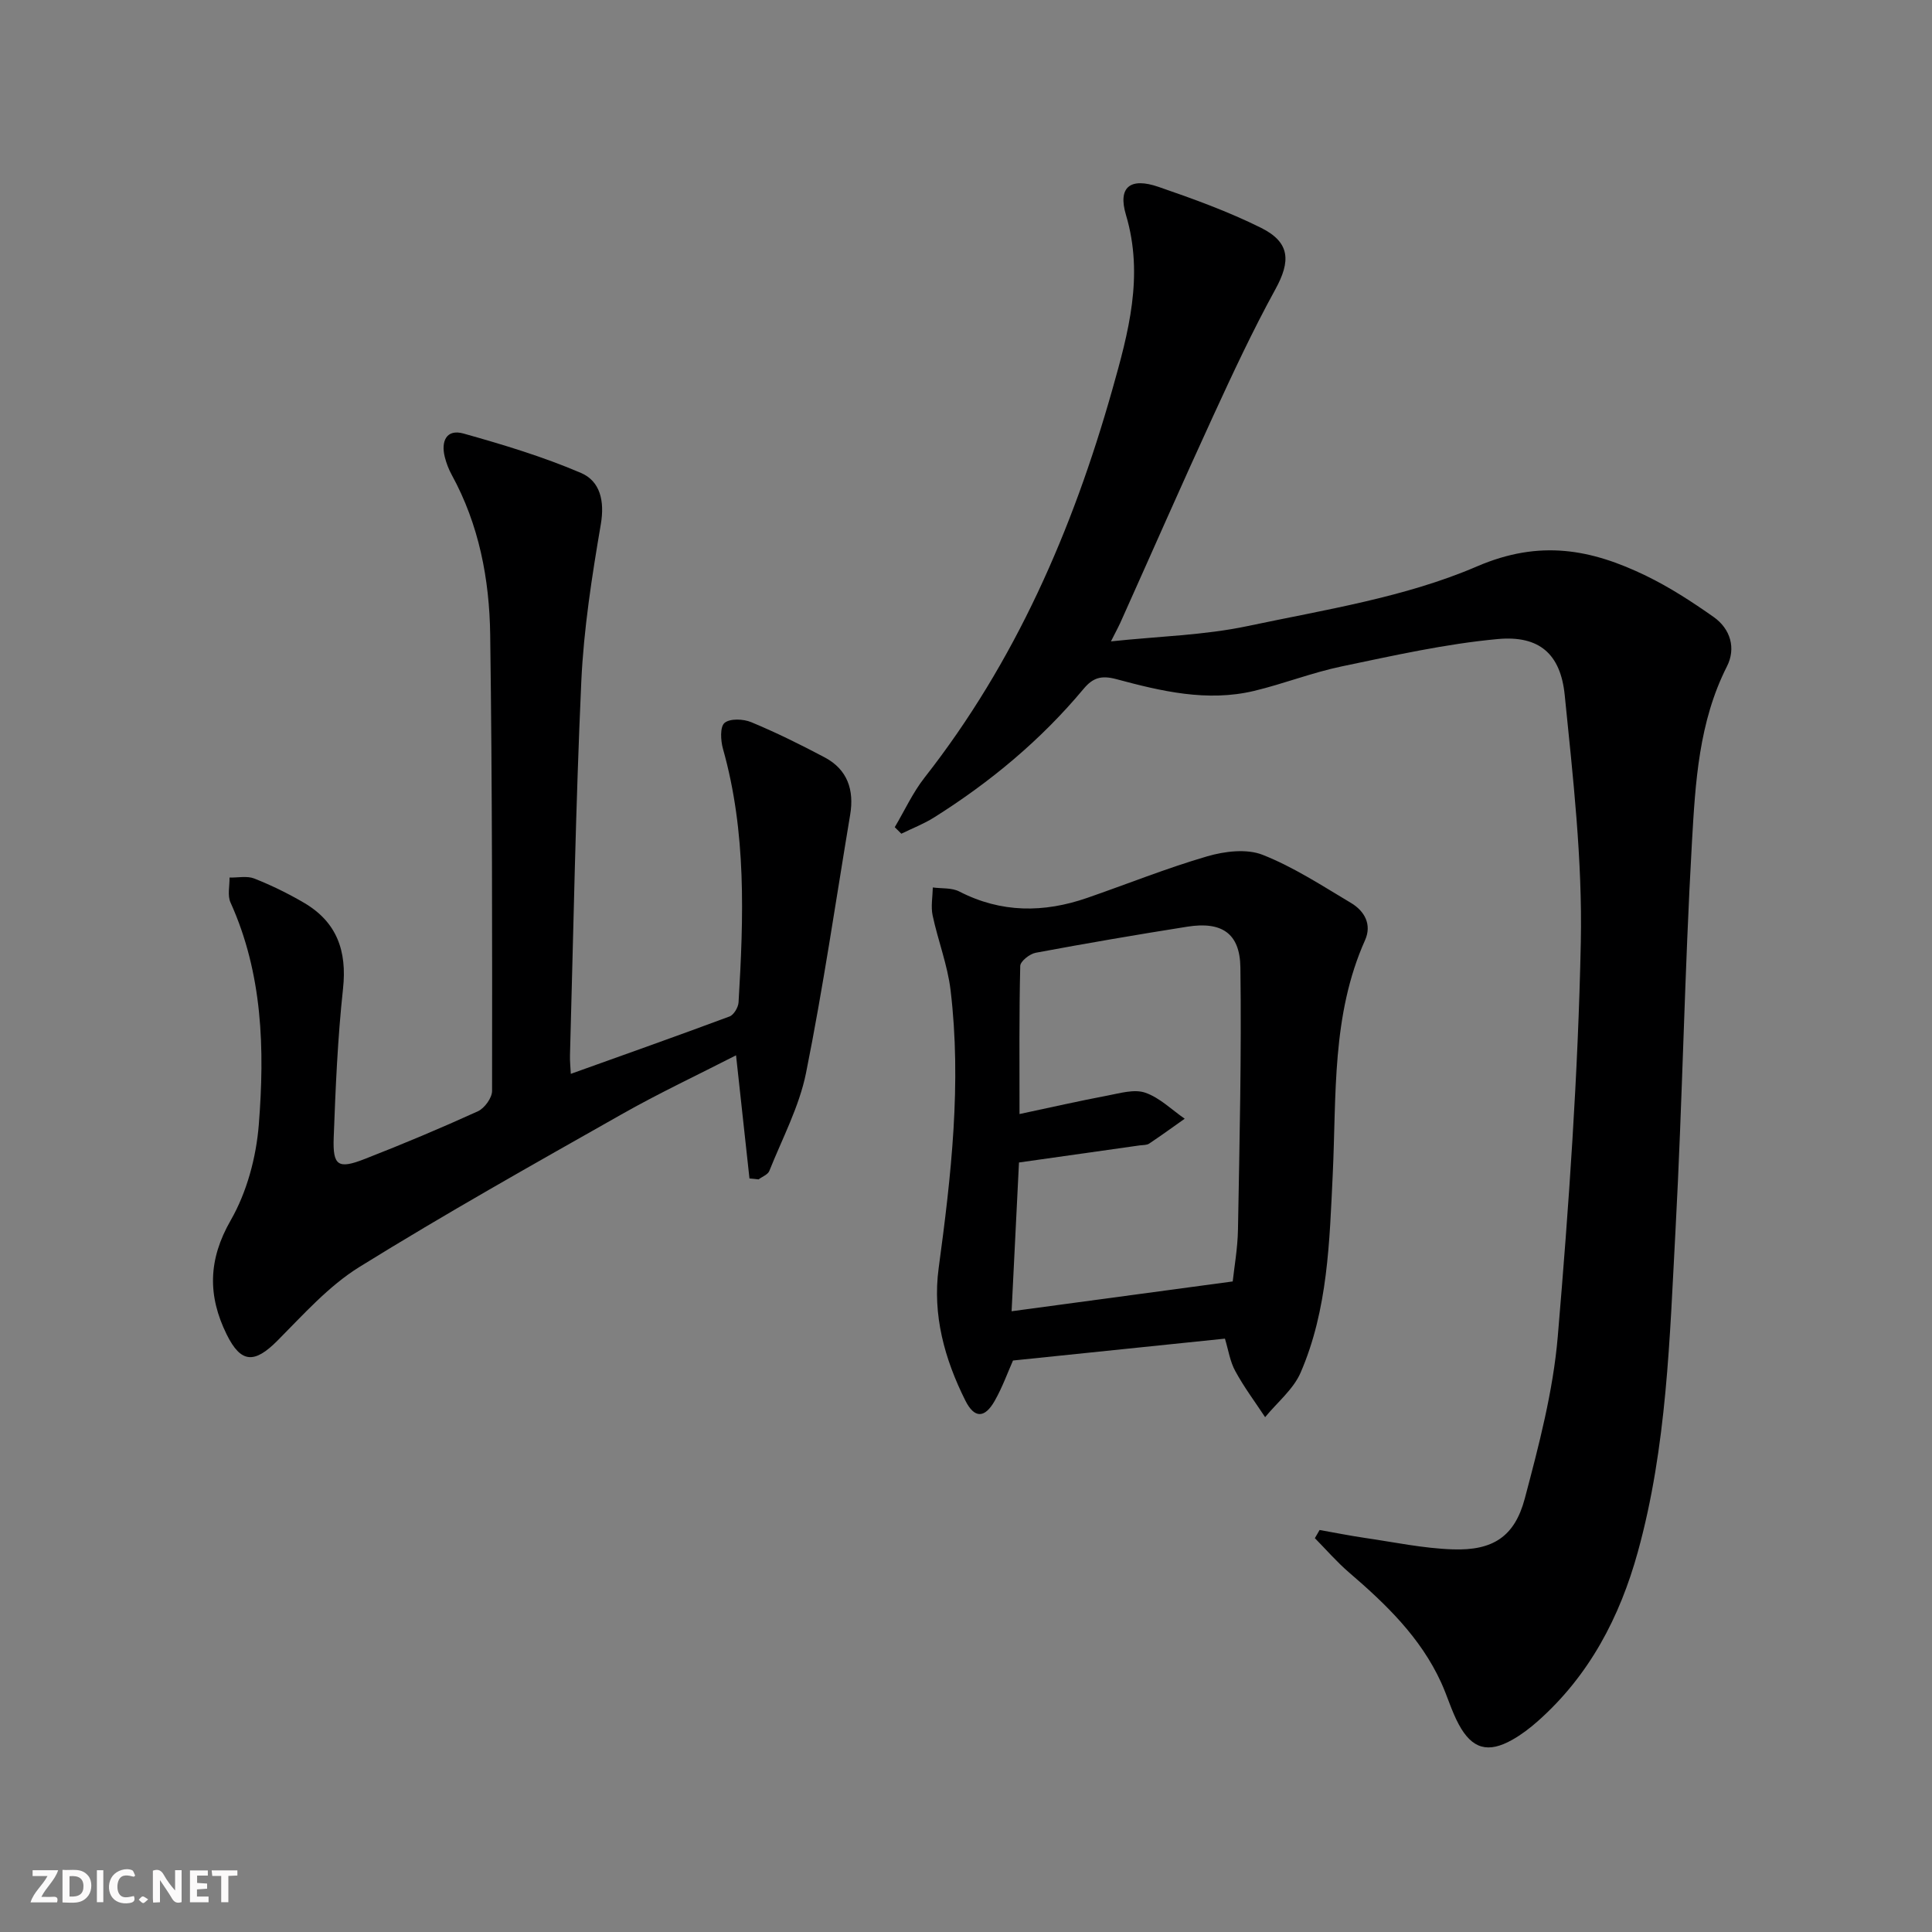
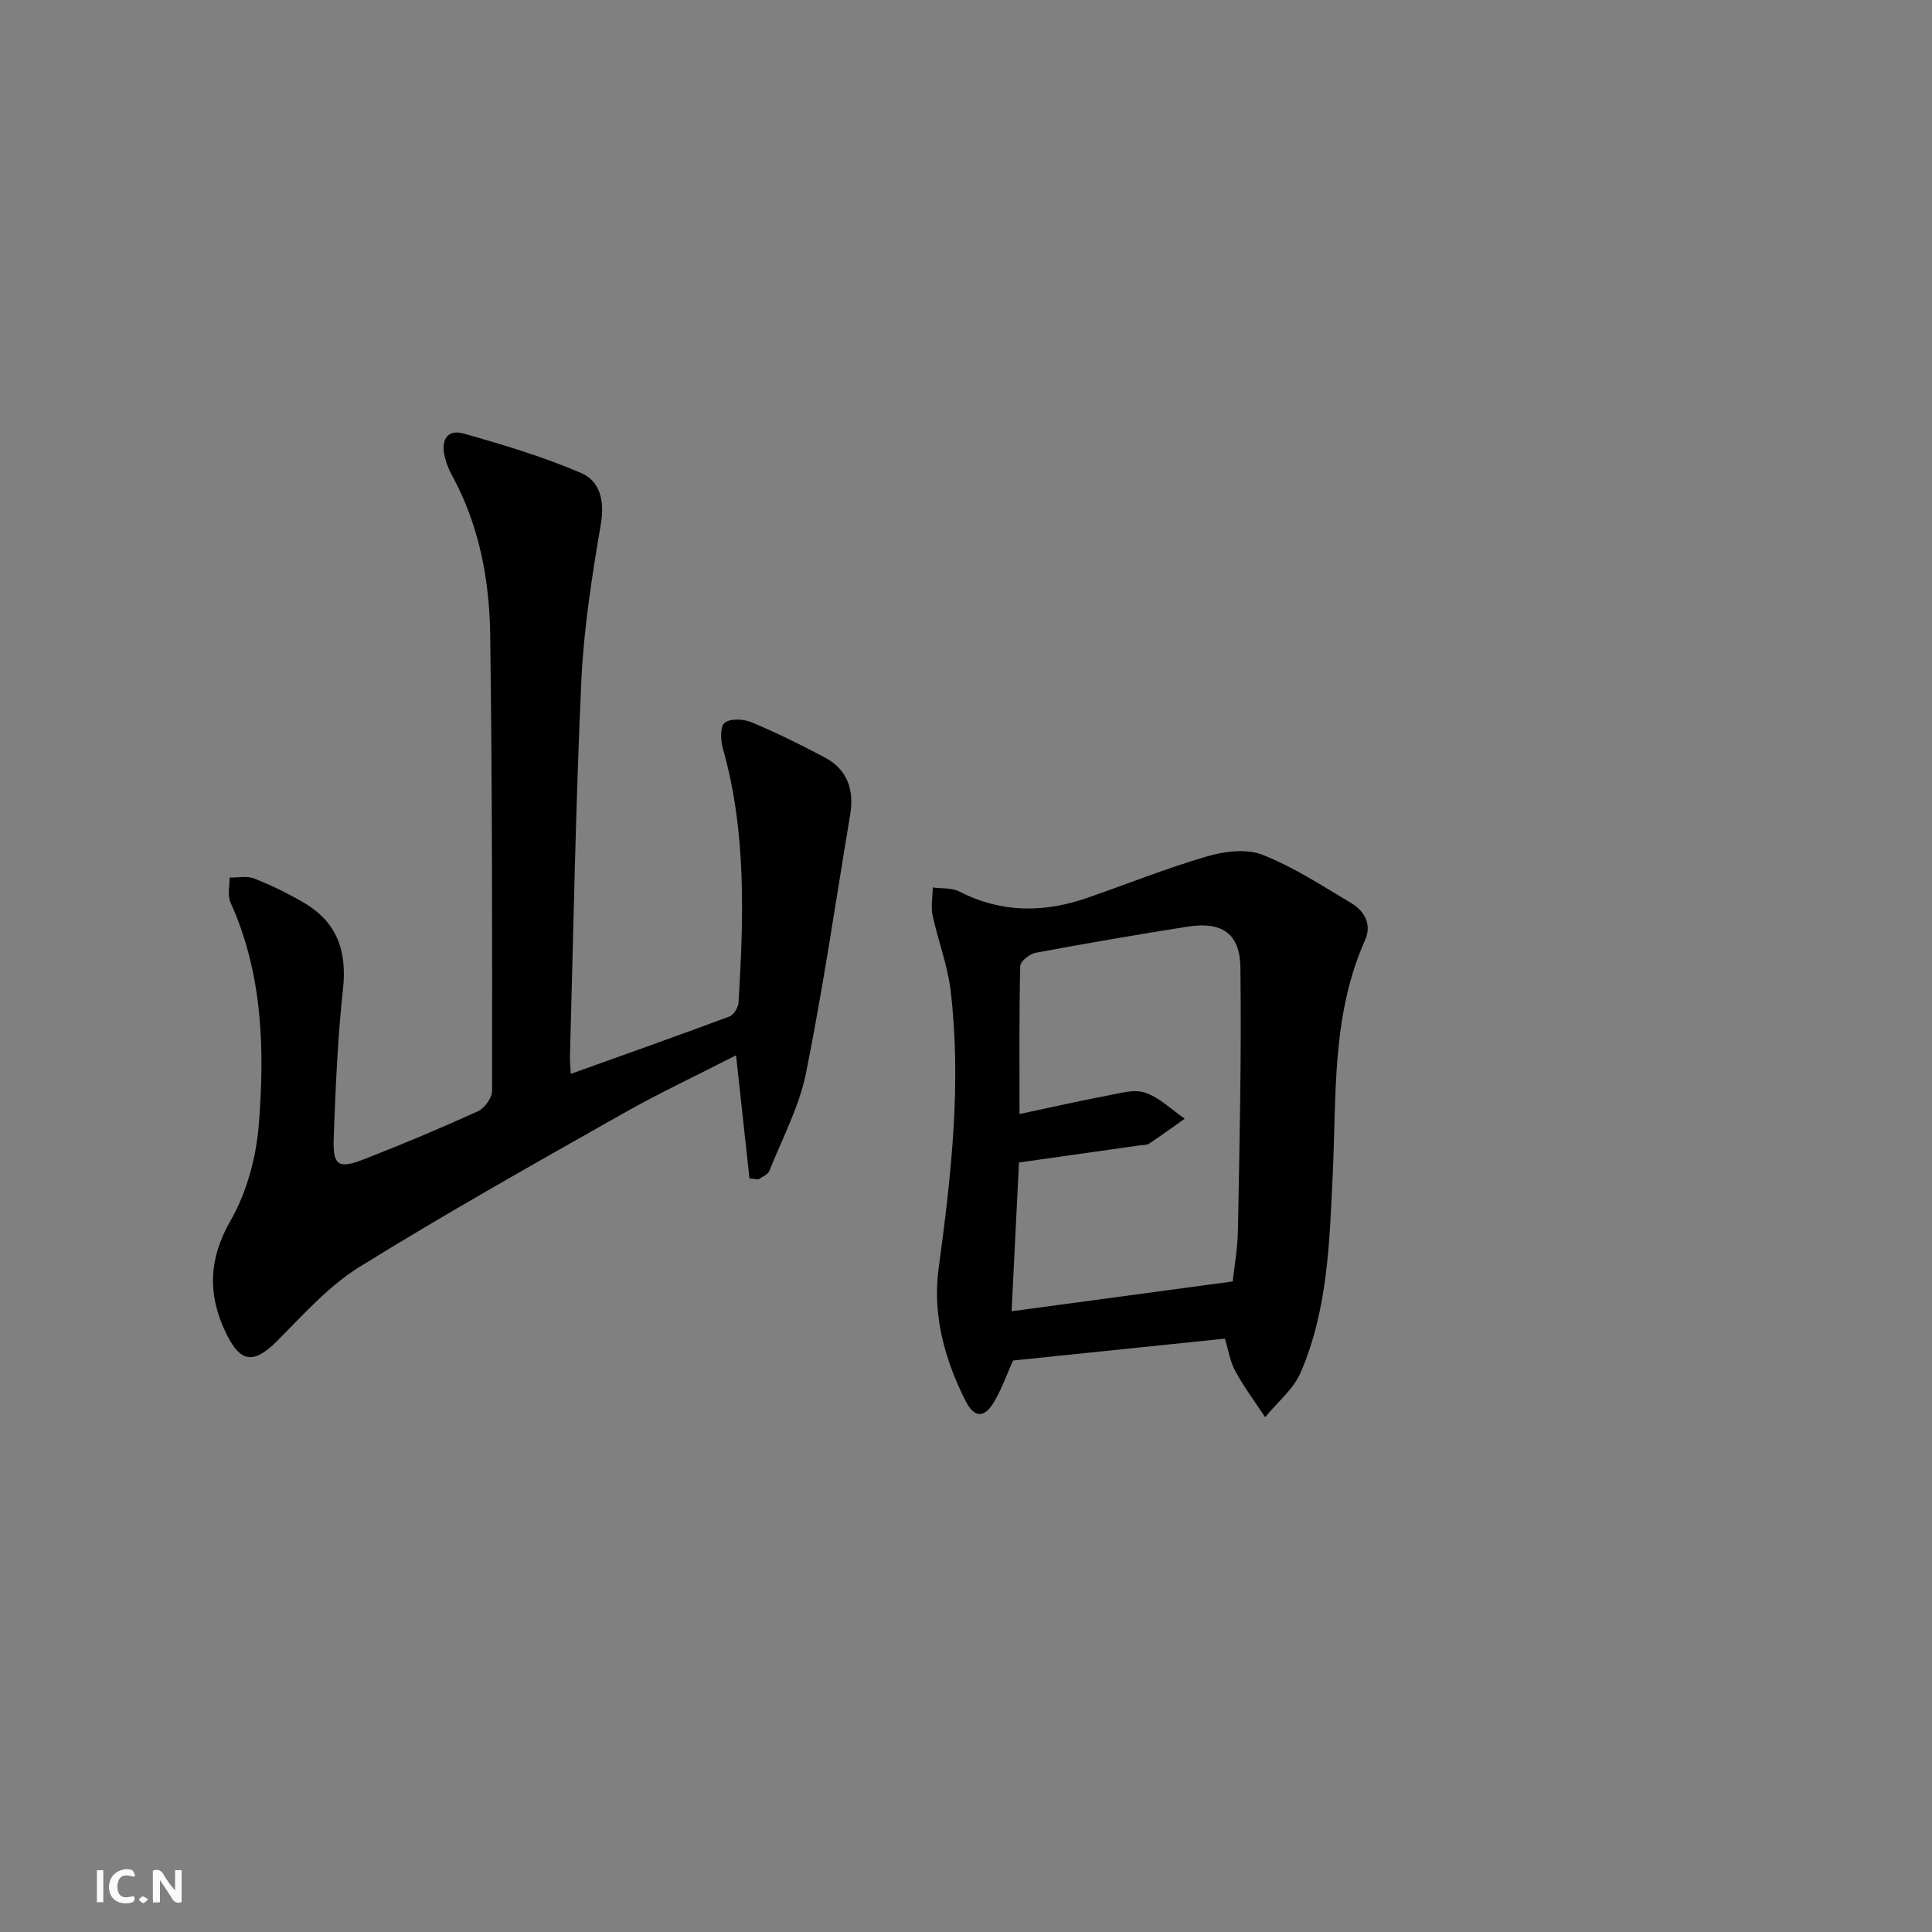
<svg xmlns="http://www.w3.org/2000/svg" enable-background="new 0 0 400 400" viewBox="0 0 400 400">
  <rect x="0" y="0" width="400" height="400" fill="#808080" stroke="none" />
  <g fill="#fbfafa">
    <path d="m37.59 393.81c-.92.31-1.52.05-2-.78-.7-1.2-1.52-2.34-2.47-3.78v4.59c-.55.03-.95.05-1.41.07-.03-.37-.06-.64-.06-.91 0-1.91 0-3.81 0-5.7 1.13-.41 1.77-.03 2.29.91.62 1.11 1.38 2.14 2.31 3.19v-4.2h1.35v6.61z" />
-     <path d="m12.94 393.88v-6.75c1.9.19 3.93-.54 5.37 1.29.8 1.01.78 2.88.03 3.97-1.37 1.97-3.4 1.51-5.4 1.49m1.45-1.22c2.04.12 2.92-.58 2.89-2.21-.03-1.51-.98-2.19-2.89-2z" />
-     <path d="m11.81 393.87h-5.49c.68-2.18 2.47-3.48 3.51-5.45h-3.08v-1.21h5.29c-.71 2.13-2.44 3.48-3.47 5.51.86 0 1.63.04 2.39-.01.79-.05 1.14.21.85 1.16" />
-     <path d="m39.33 393.86v-6.61h3.7v1.07h-2.22v1.52c.68.04 1.34.09 2.07.13v1.07c-.72.05-1.38.09-2.1.14v1.48h2.4v1.19h-3.85z" />
    <path d="m27.71 388.56c-1.15-.3-2.46-.61-3.1.64-.37.73-.41 1.93-.06 2.67.63 1.35 1.99.93 3.17.68.35.94-.01 1.32-.93 1.46-1.62.25-3.05-.27-3.76-1.48-.73-1.25-.6-3.03.31-4.17.88-1.11 2.71-1.7 4-1.16.32.13.44.74.65 1.12-.1.08-.19.16-.28.24" />
-     <path d="m49.15 387.24v1.07c-.59.02-1.17.05-1.87.08v5.44h-1.48v-5.44h-1.85c-.05-.4-.08-.73-.13-1.15z" />
    <path d="m20.06 387.21h1.33v6.62h-1.33z" />
    <path d="m30.68 393.25c-.49.38-.8.79-1.05.76-.32-.05-.6-.45-.9-.7.26-.24.51-.64.8-.67.29-.04.62.3 1.15.61" />
  </g>
-   <path d="m230.01 132.79c10-1.06 19.33-1.27 28.3-3.17 16.02-3.39 32.62-5.95 47.48-12.35 13.07-5.63 23.7-3.54 35.01 1.94 4.9 2.38 9.53 5.39 13.99 8.53 3.5 2.47 4.66 6.49 2.75 10.24-5.83 11.5-6.53 24.03-7.24 36.37-1.53 26.73-1.96 53.52-3.4 80.26-1.21 22.37-1.77 44.86-7.8 66.68-3.74 13.56-10.07 25.64-20.76 35.1-1.61 1.42-3.36 2.76-5.23 3.81-5.01 2.83-8.33 1.93-11.08-3.17-1.49-2.75-2.35-5.83-3.66-8.69-4.27-9.34-11.45-16.24-19.08-22.79-2.52-2.17-4.72-4.71-7.06-7.09.33-.56.65-1.13.98-1.69 3.13.55 6.24 1.18 9.38 1.64 6.06.88 12.11 2.17 18.2 2.37 8.29.28 12.8-2.62 14.9-10.52 2.92-11.02 5.87-22.24 6.83-33.55 2.3-27.15 4.21-54.39 4.77-81.62.35-17.03-1.62-34.16-3.33-51.17-.86-8.57-5.3-12.4-13.88-11.61-10.85 1-21.59 3.43-32.29 5.66-6.14 1.28-12.06 3.62-18.17 5.08-9.71 2.31-19.19.06-28.49-2.44-3.14-.84-4.87-.29-6.81 2.04-8.82 10.57-19.29 19.27-30.92 26.59-2.13 1.34-4.52 2.26-6.79 3.37-.45-.45-.91-.9-1.36-1.35 2.04-3.44 3.73-7.16 6.18-10.28 18.78-23.95 30.64-51.24 38.85-80.27 3.34-11.82 6.59-23.62 2.84-36.21-1.73-5.79.9-7.82 6.74-5.81 7.2 2.48 14.41 5.09 21.21 8.47 6.09 3.03 6.18 6.92 2.97 12.76-4.7 8.56-8.84 17.45-12.92 26.33-6.38 13.87-12.51 27.85-18.76 41.77-.57 1.36-1.27 2.63-2.35 4.77z" fill="#000001" />
  <path d="m155.17 243.99c-.91-8.32-1.81-16.64-2.78-25.5-7.9 4.05-16 7.85-23.75 12.25-18.21 10.31-36.48 20.56-54.26 31.59-6.36 3.95-11.59 9.86-16.95 15.25-4.74 4.76-7.54 4.7-10.5-1.3-3.93-7.98-3.87-15.43.83-23.62 3.35-5.83 5.28-13.03 5.82-19.79 1.24-15.62.82-31.27-5.86-46.03-.66-1.45-.16-3.42-.2-5.15 1.72.04 3.63-.39 5.13.2 3.53 1.4 6.99 3.09 10.27 5.01 6.81 3.98 8.95 9.96 8.1 17.79-1.11 10.23-1.55 20.54-1.93 30.83-.22 5.87.91 6.59 6.43 4.43 7.89-3.08 15.71-6.36 23.42-9.87 1.38-.63 2.94-2.78 2.94-4.22.03-31.48.04-62.97-.39-94.45-.16-11.5-2.31-22.78-7.96-33.09-.63-1.15-1.12-2.43-1.44-3.7-.82-3.26.33-5.86 3.88-4.86 8.23 2.31 16.48 4.8 24.32 8.16 3.96 1.7 4.93 5.79 4.1 10.64-1.84 10.78-3.54 21.67-4.04 32.57-1.17 25.76-1.62 51.55-2.34 77.32-.04 1.29.11 2.58.17 3.88 11.1-3.98 22.01-7.84 32.86-11.88.89-.33 1.81-1.89 1.87-2.93 1.05-17.61 1.65-35.19-3.22-52.46-.49-1.72-.65-4.57.32-5.39 1.13-.95 3.9-.83 5.53-.15 5.19 2.16 10.25 4.66 15.22 7.3 4.72 2.51 6.11 6.75 5.26 11.85-2.98 17.84-5.58 35.75-9.14 53.47-1.41 6.99-4.92 13.57-7.6 20.29-.3.76-1.46 1.17-2.22 1.75-.63-.08-1.26-.14-1.89-.19z" fill="#000001" />
  <path d="m253.61 277.15c-14.76 1.52-29.09 3-43.88 4.53-1.08 2.43-2.19 5.54-3.8 8.37-2.06 3.62-4.2 3.65-6.07-.09-4.3-8.6-6.83-17.73-5.52-27.41 2.59-19.14 4.78-38.29 2.46-57.59-.63-5.21-2.61-10.25-3.71-15.43-.39-1.84 0-3.86.04-5.79 1.84.25 3.93.03 5.49.84 8.67 4.46 17.49 4.43 26.47 1.32 8.29-2.87 16.45-6.16 24.86-8.61 3.6-1.05 8.16-1.61 11.46-.31 6.42 2.53 12.33 6.41 18.31 9.97 2.79 1.67 4.35 4.45 2.9 7.7-6.95 15.53-5.91 32.09-6.69 48.47-.67 13.91-1 28.01-6.65 41.06-1.51 3.48-4.85 6.17-7.35 9.23-2.08-3.16-4.37-6.21-6.17-9.53-1.09-1.96-1.43-4.35-2.15-6.73zm1.61-11.84c.31-2.89 1.02-6.83 1.09-10.77.32-18.09.75-36.18.5-54.26-.1-7.11-3.92-9.54-10.99-8.42-10.49 1.66-20.96 3.45-31.39 5.4-1.24.23-3.18 1.76-3.2 2.73-.24 9.92-.15 19.86-.15 30.66 6.63-1.41 12.42-2.73 18.25-3.83 2.58-.49 5.52-1.37 7.78-.59 2.99 1.03 5.47 3.52 8.17 5.39-2.45 1.73-4.87 3.49-7.36 5.15-.51.34-1.29.28-1.94.37-8.18 1.16-16.35 2.32-25.01 3.54-.51 10.34-1.03 20.71-1.53 30.8 15.21-2.04 29.93-4.03 45.78-6.17z" fill="#000001" />
</svg>